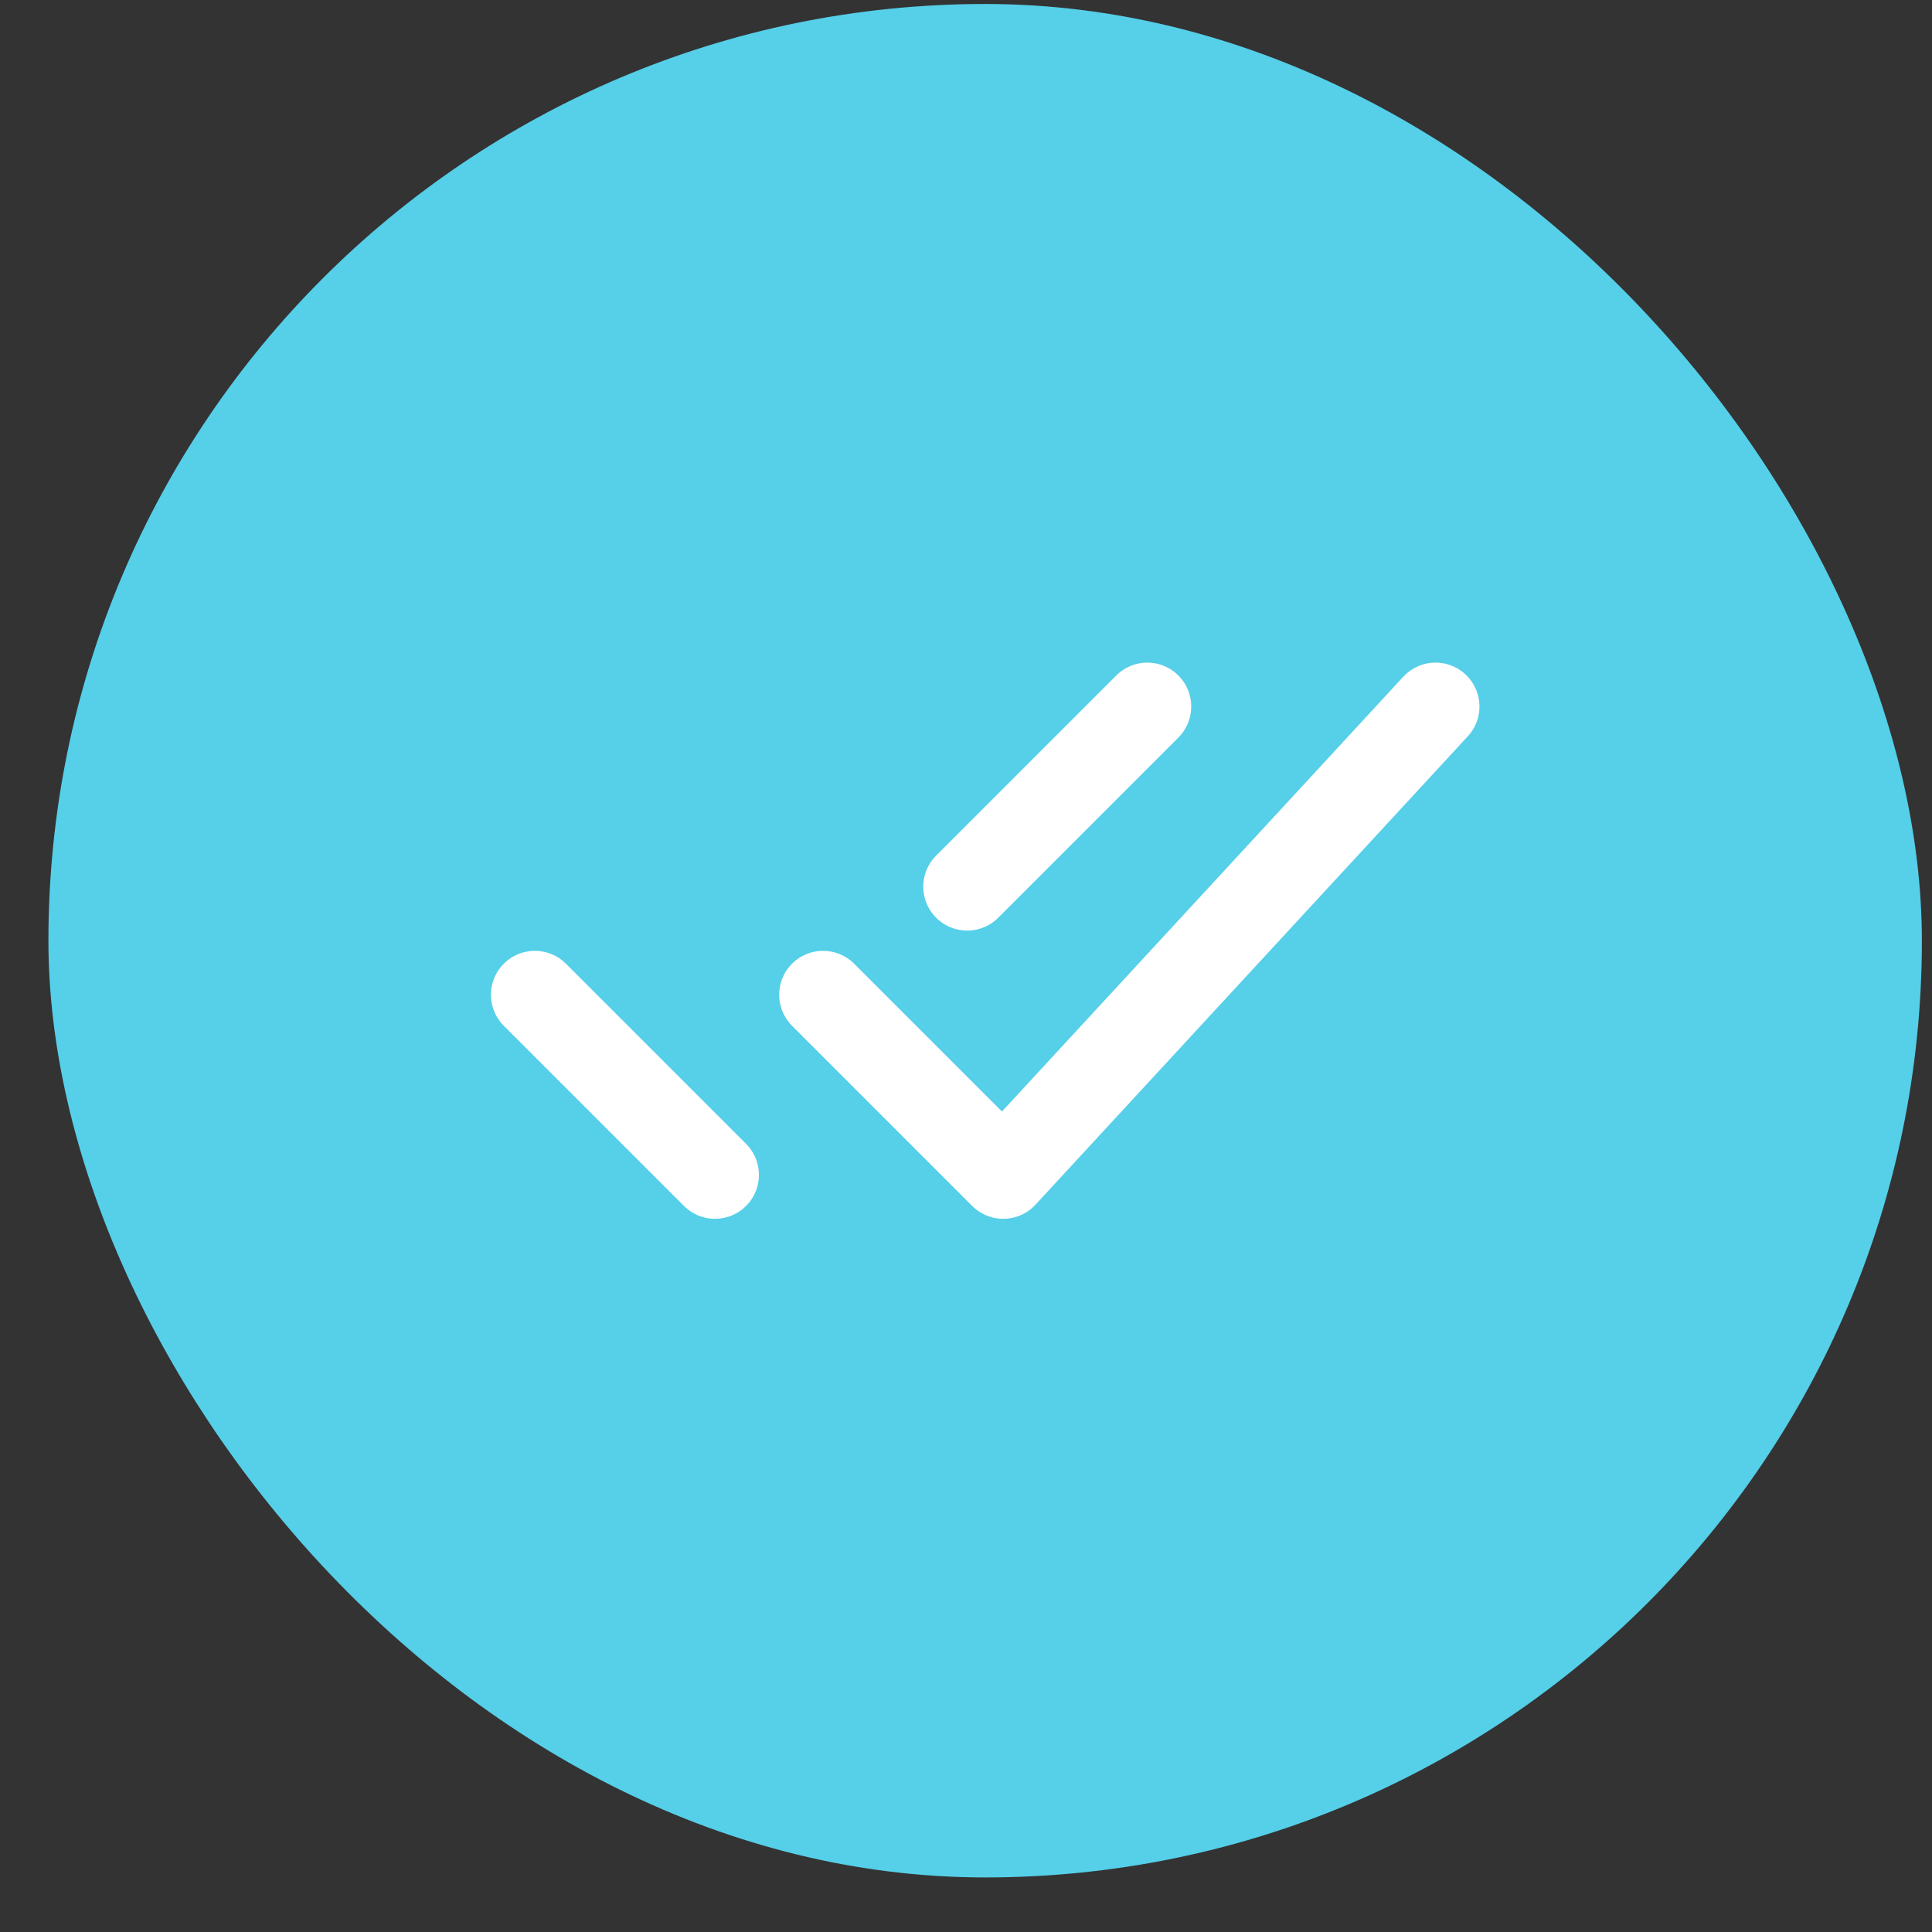
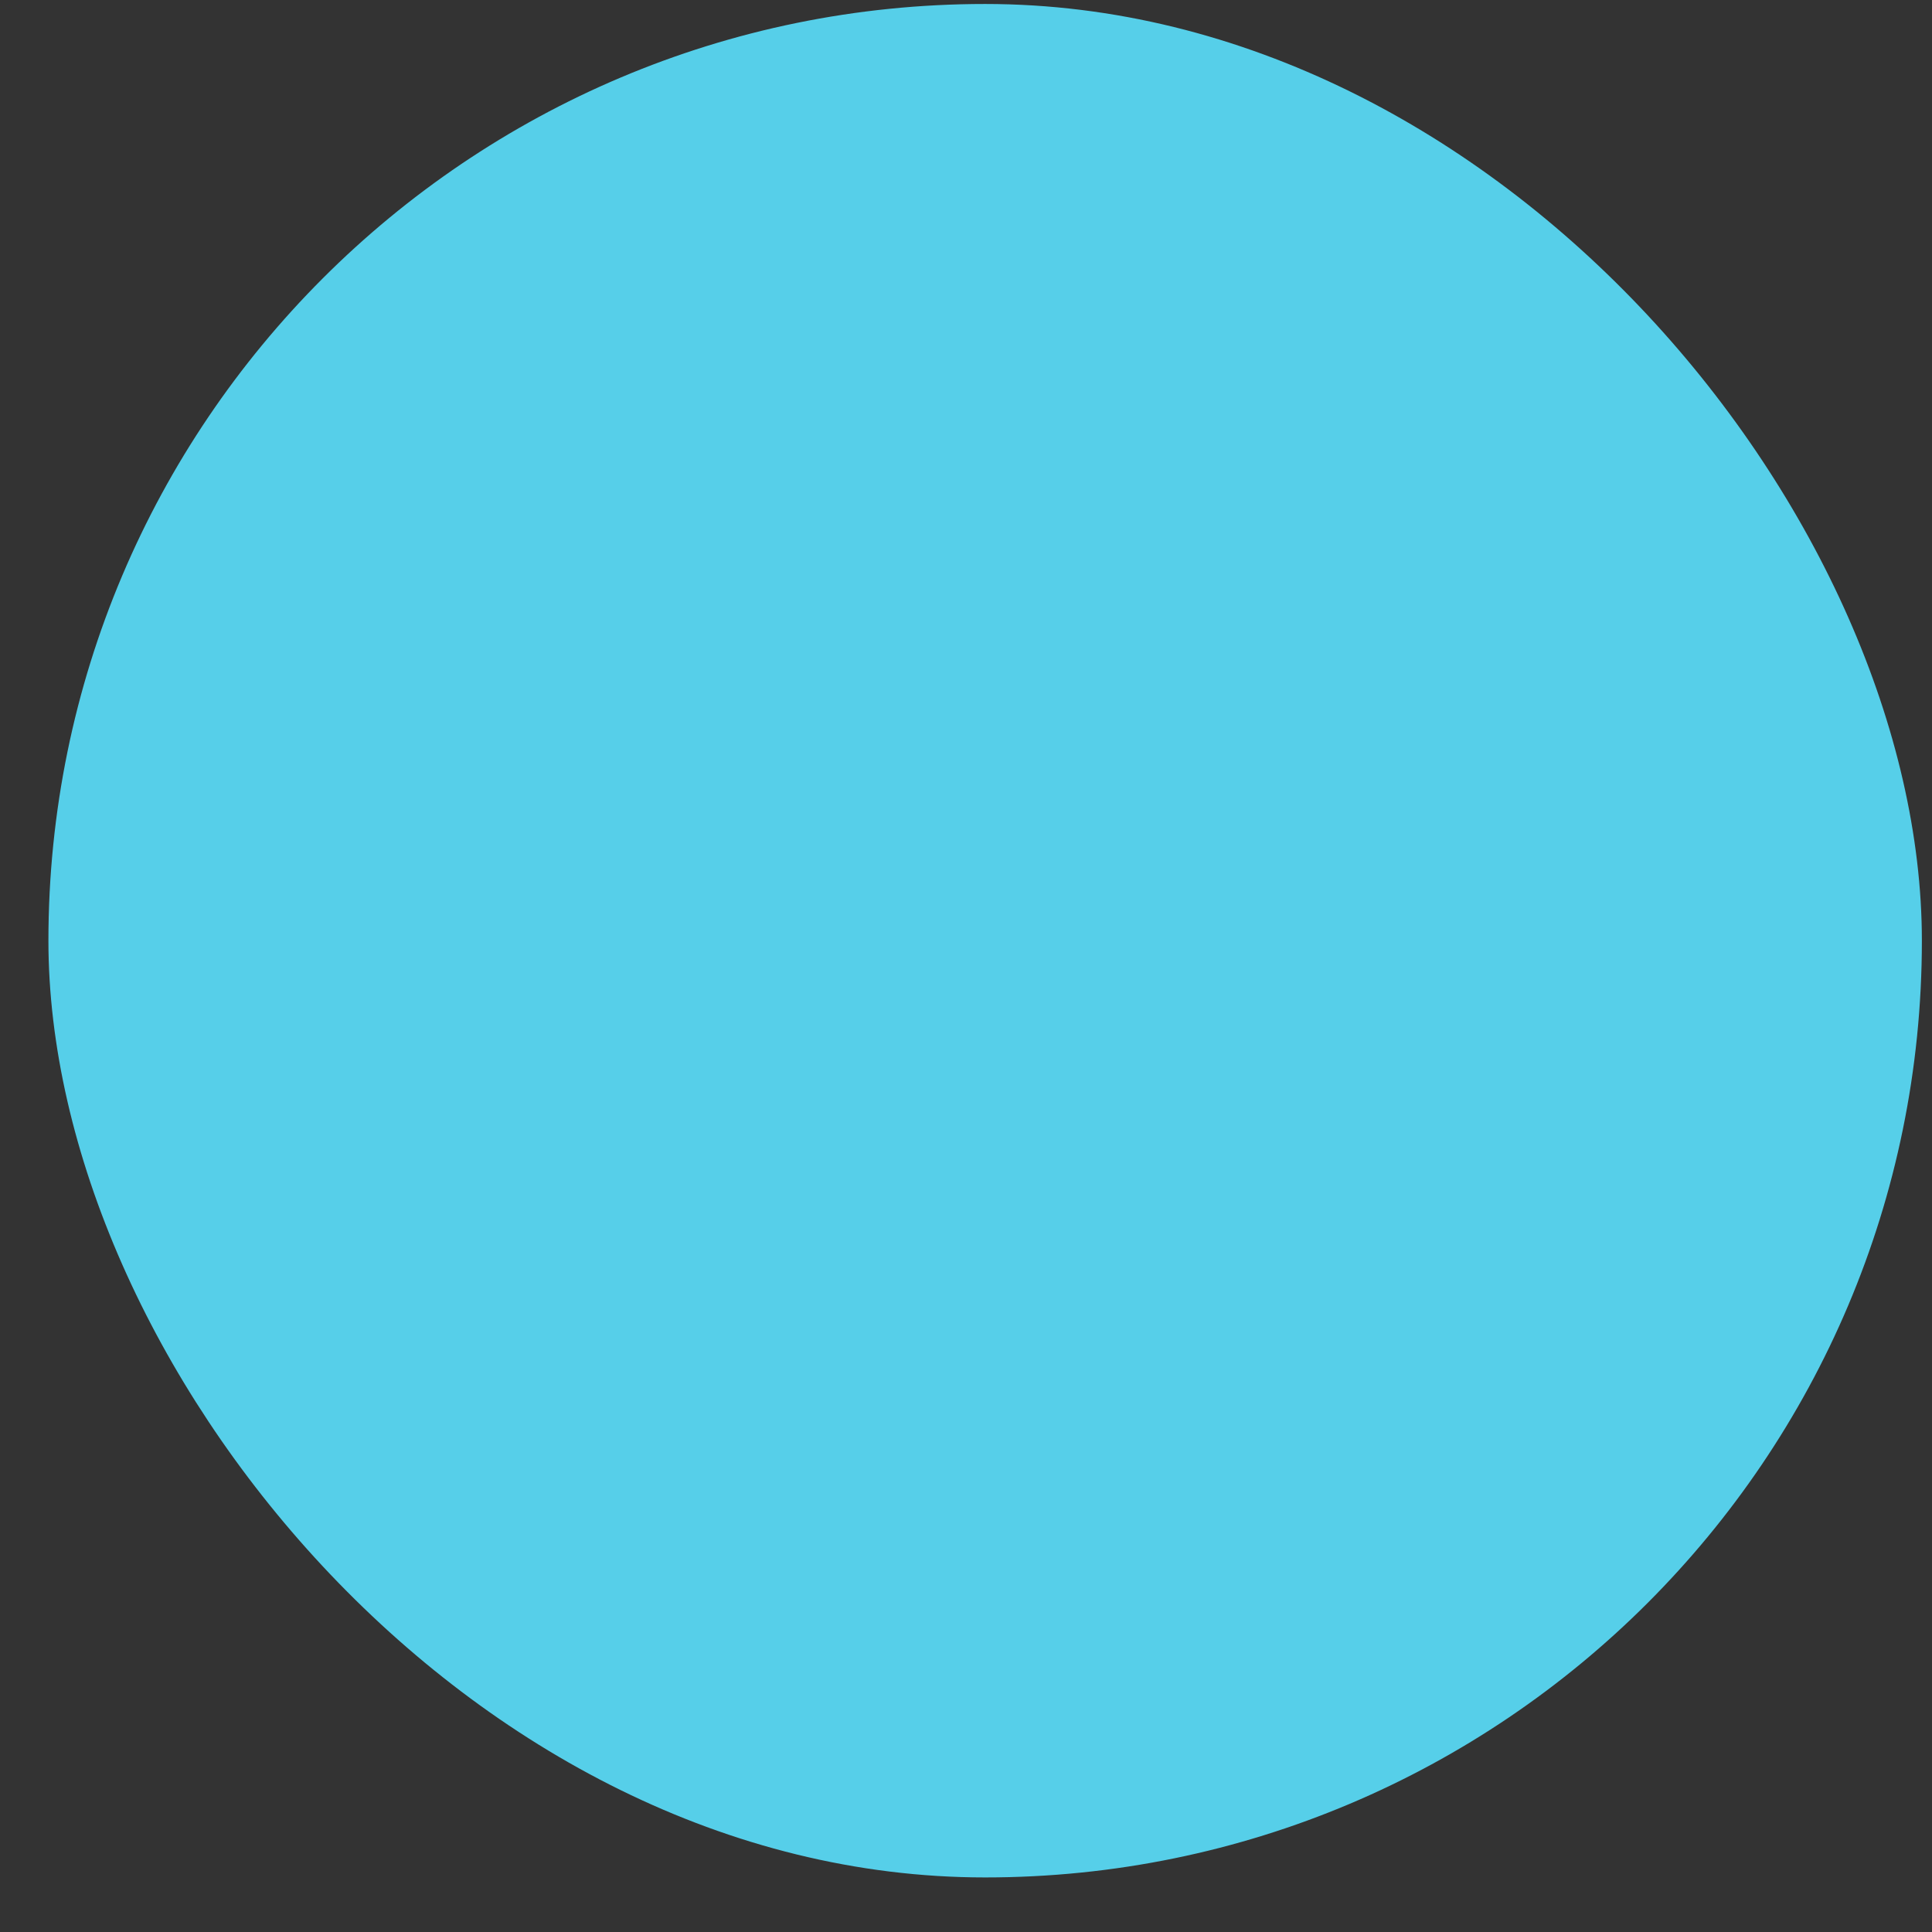
<svg xmlns="http://www.w3.org/2000/svg" width="33" height="33" viewBox="0 0 33 33" fill="none">
  <rect x="0" y="0" width="33" height="33" fill="#333333" stroke="none" />
  <rect x="0.827" y="0.068" width="32" height="32" rx="16" fill="#56CFE9" />
-   <path d="M9.136 16.991L12.213 20.068M16.52 15.145L19.597 12.068M14.059 16.991L17.136 20.068L24.52 12.068" stroke="white" stroke-width="1.5" stroke-linecap="round" stroke-linejoin="round" />
</svg>